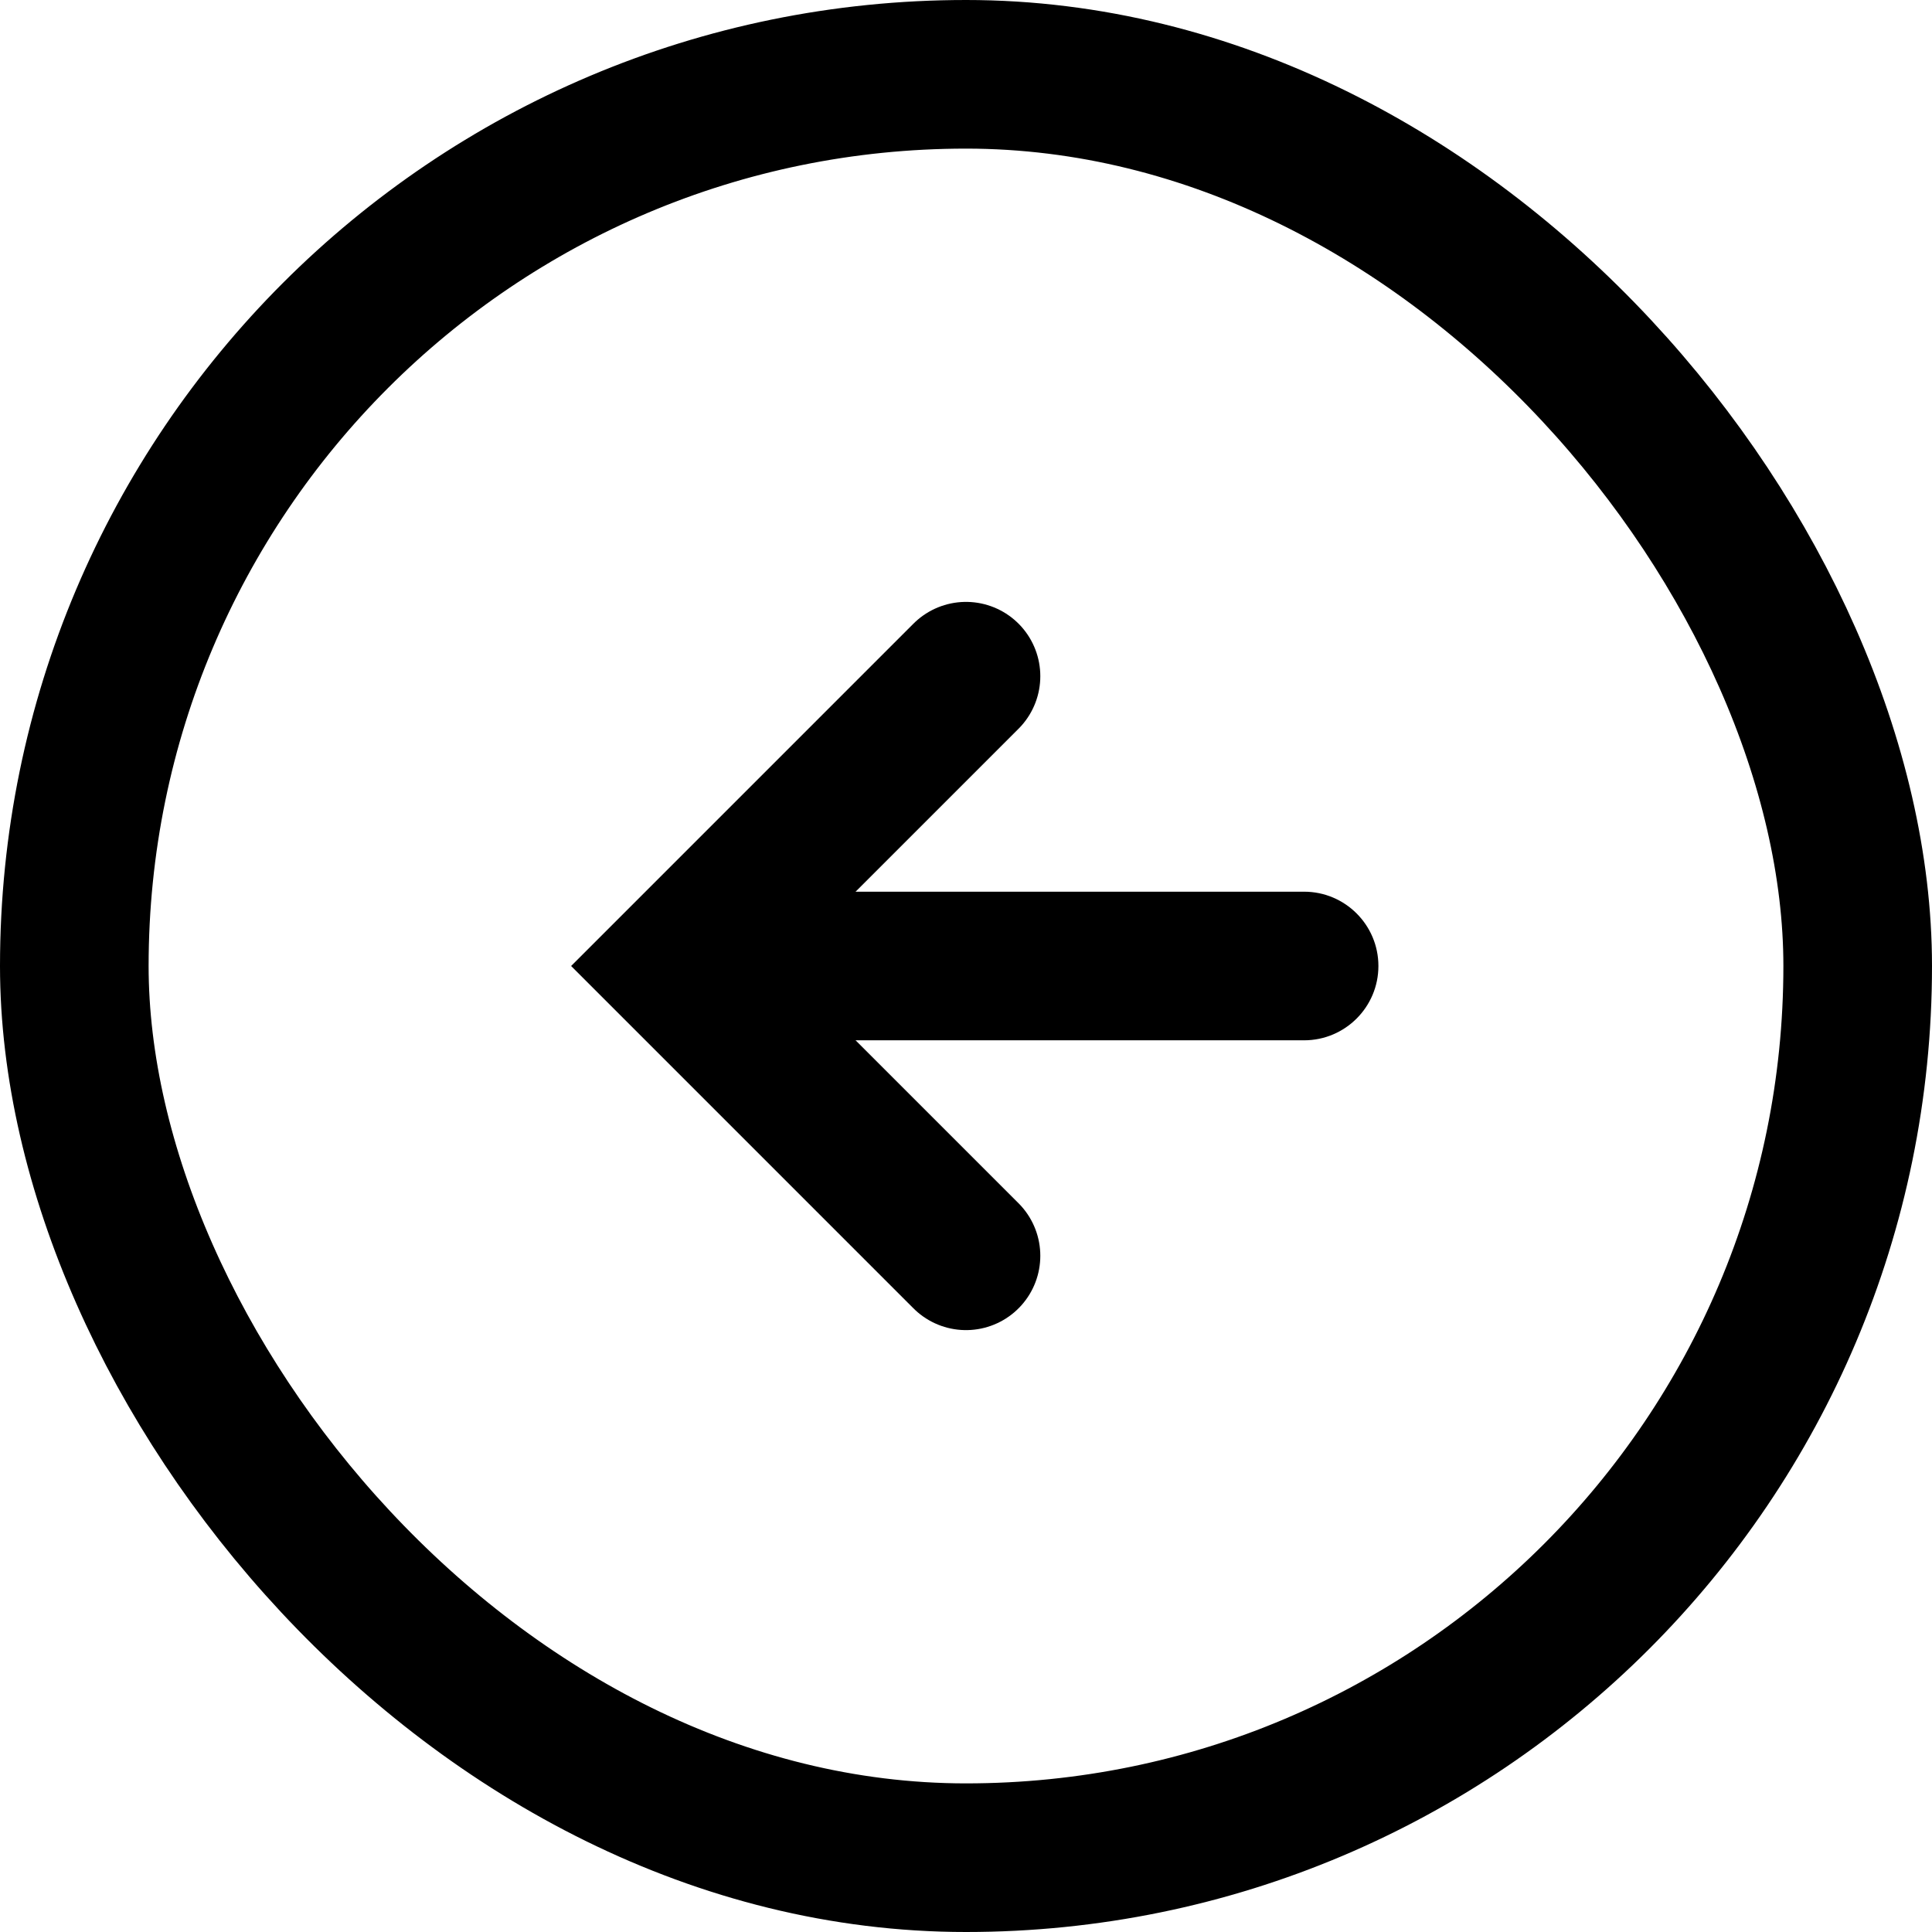
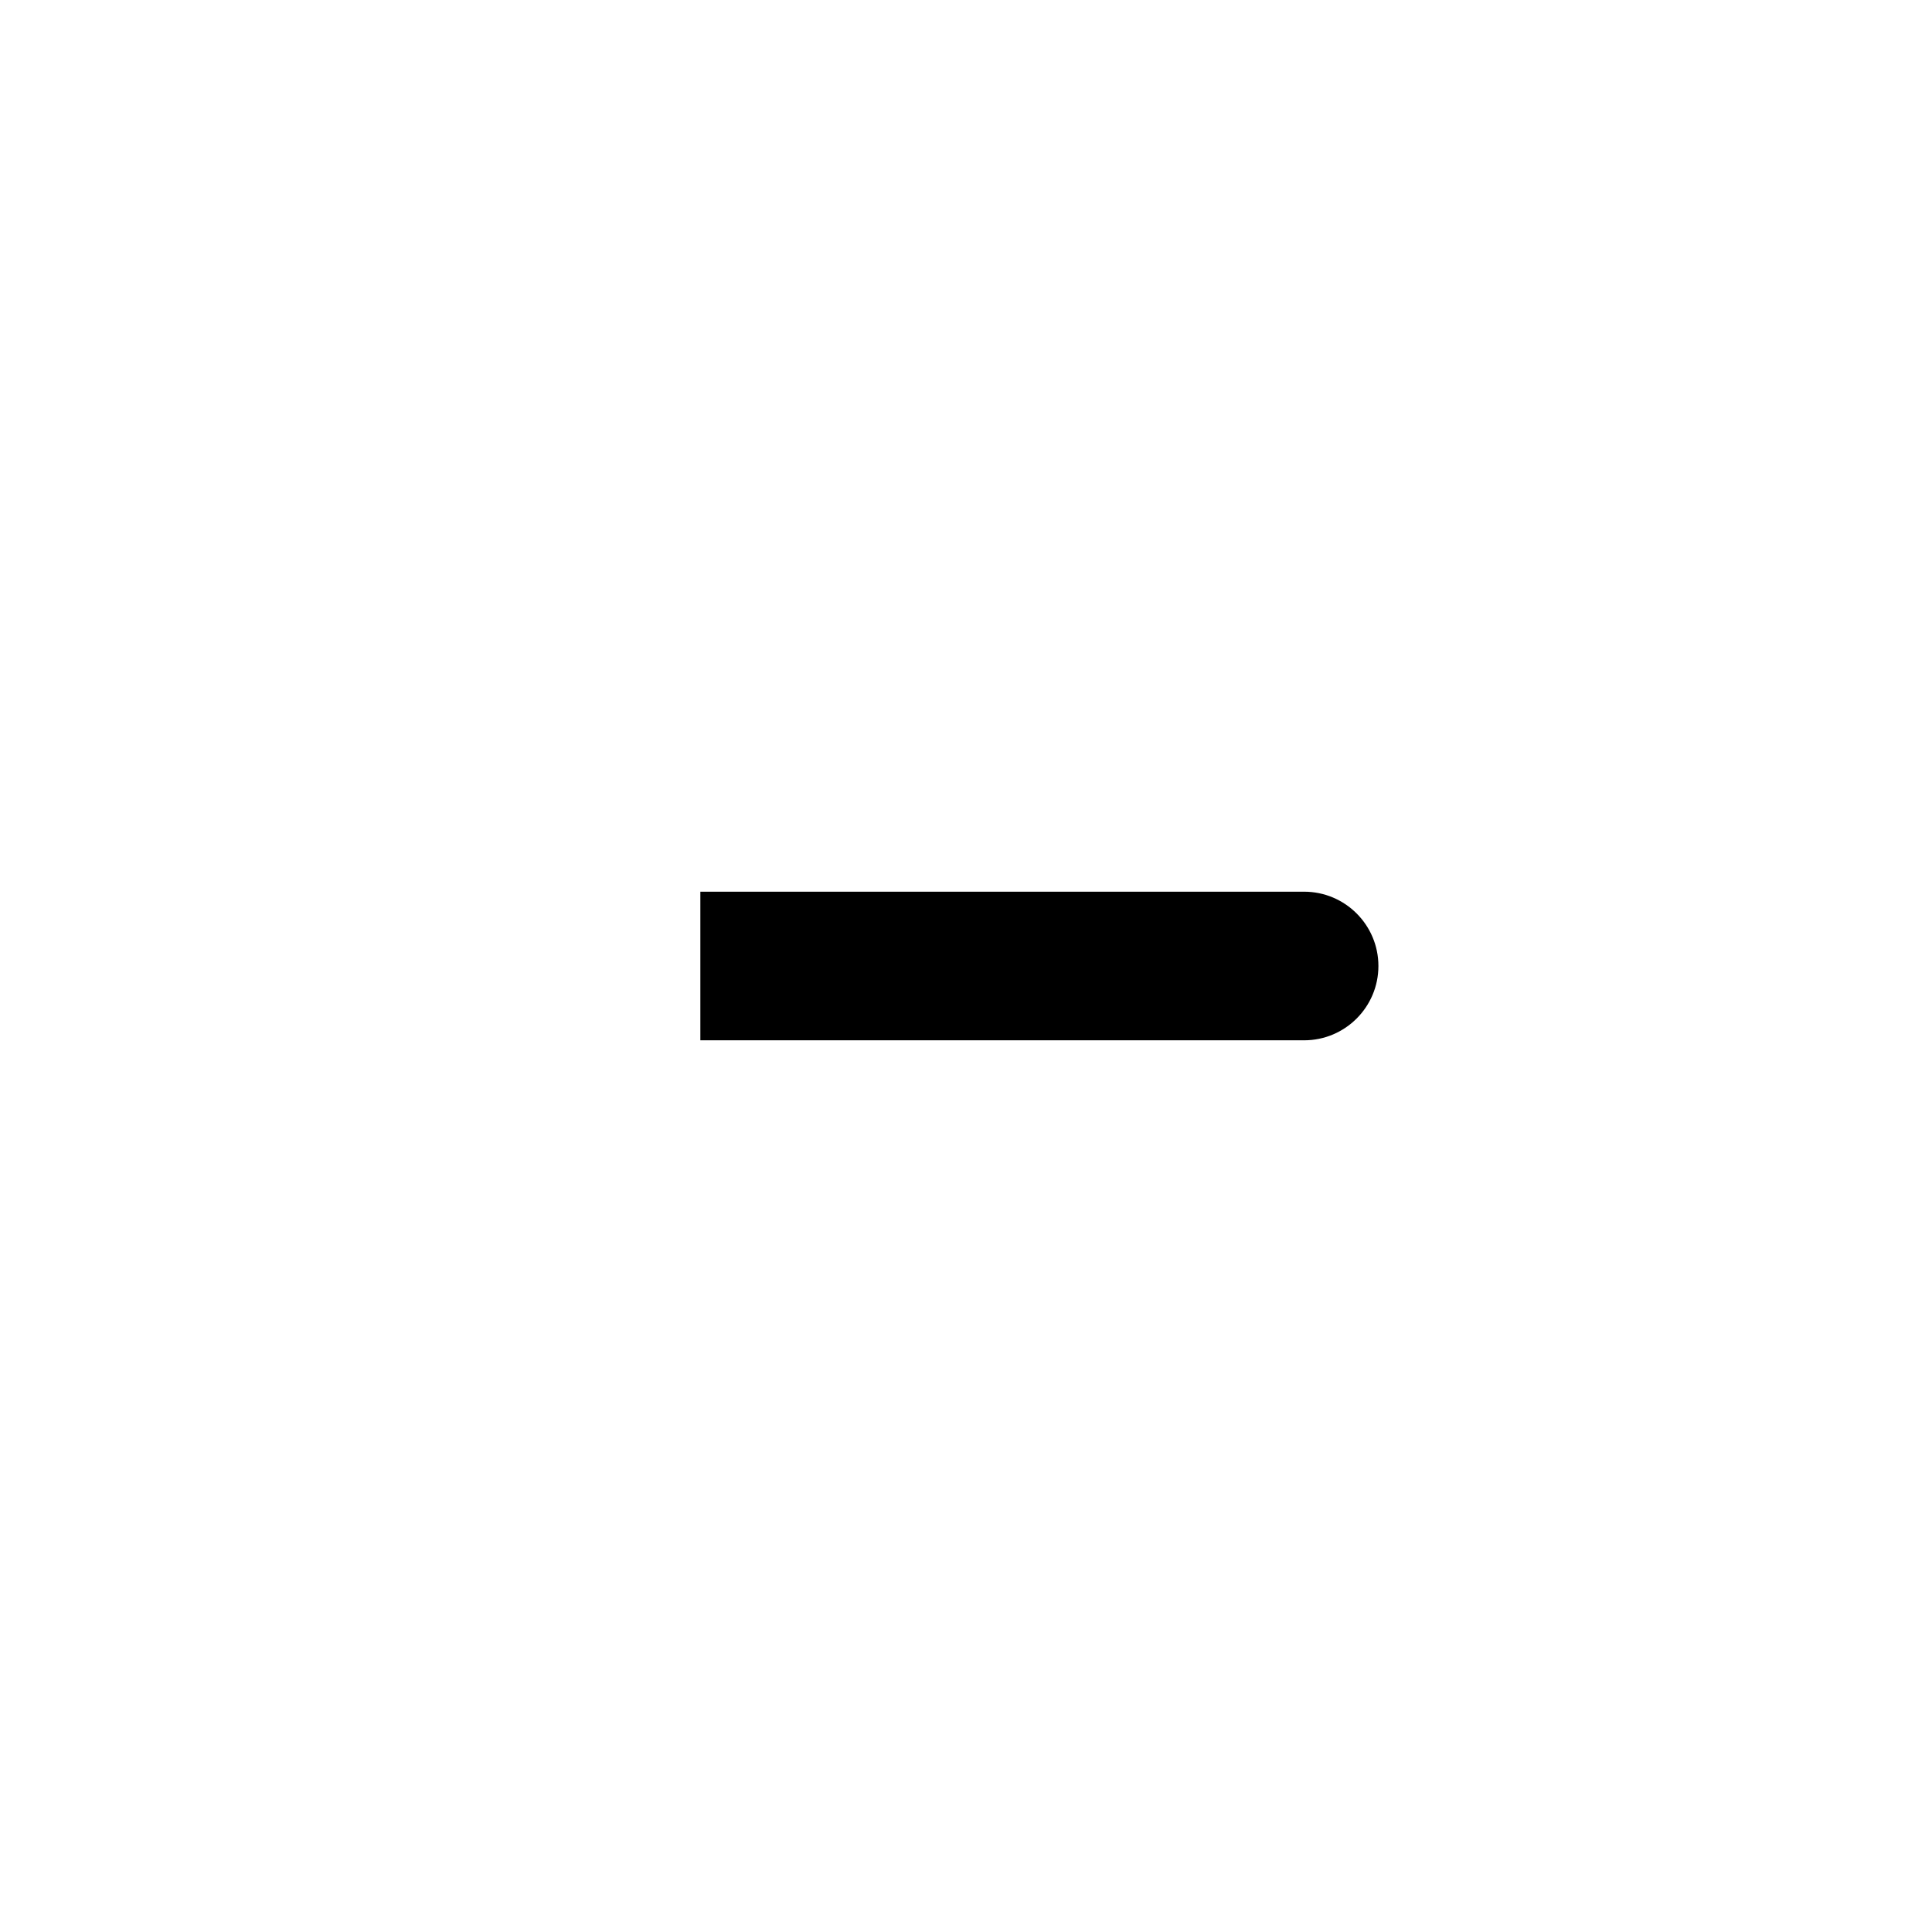
<svg xmlns="http://www.w3.org/2000/svg" width="26" height="26" viewBox="0 0 26 26" fill="none">
-   <rect x="1" y="1" width="24" height="24" rx="12" stroke="black" stroke-width="2" />
-   <path d="M13 9.1L9.1 13L13 16.9" stroke="black" stroke-width="2" stroke-linecap="round" />
  <path d="M17.55 14C18.102 14 18.55 13.552 18.55 13C18.55 12.448 18.102 12 17.55 12L17.55 14ZM9.425 14L17.55 14L17.55 12L9.425 12L9.425 14Z" fill="black" />
</svg>